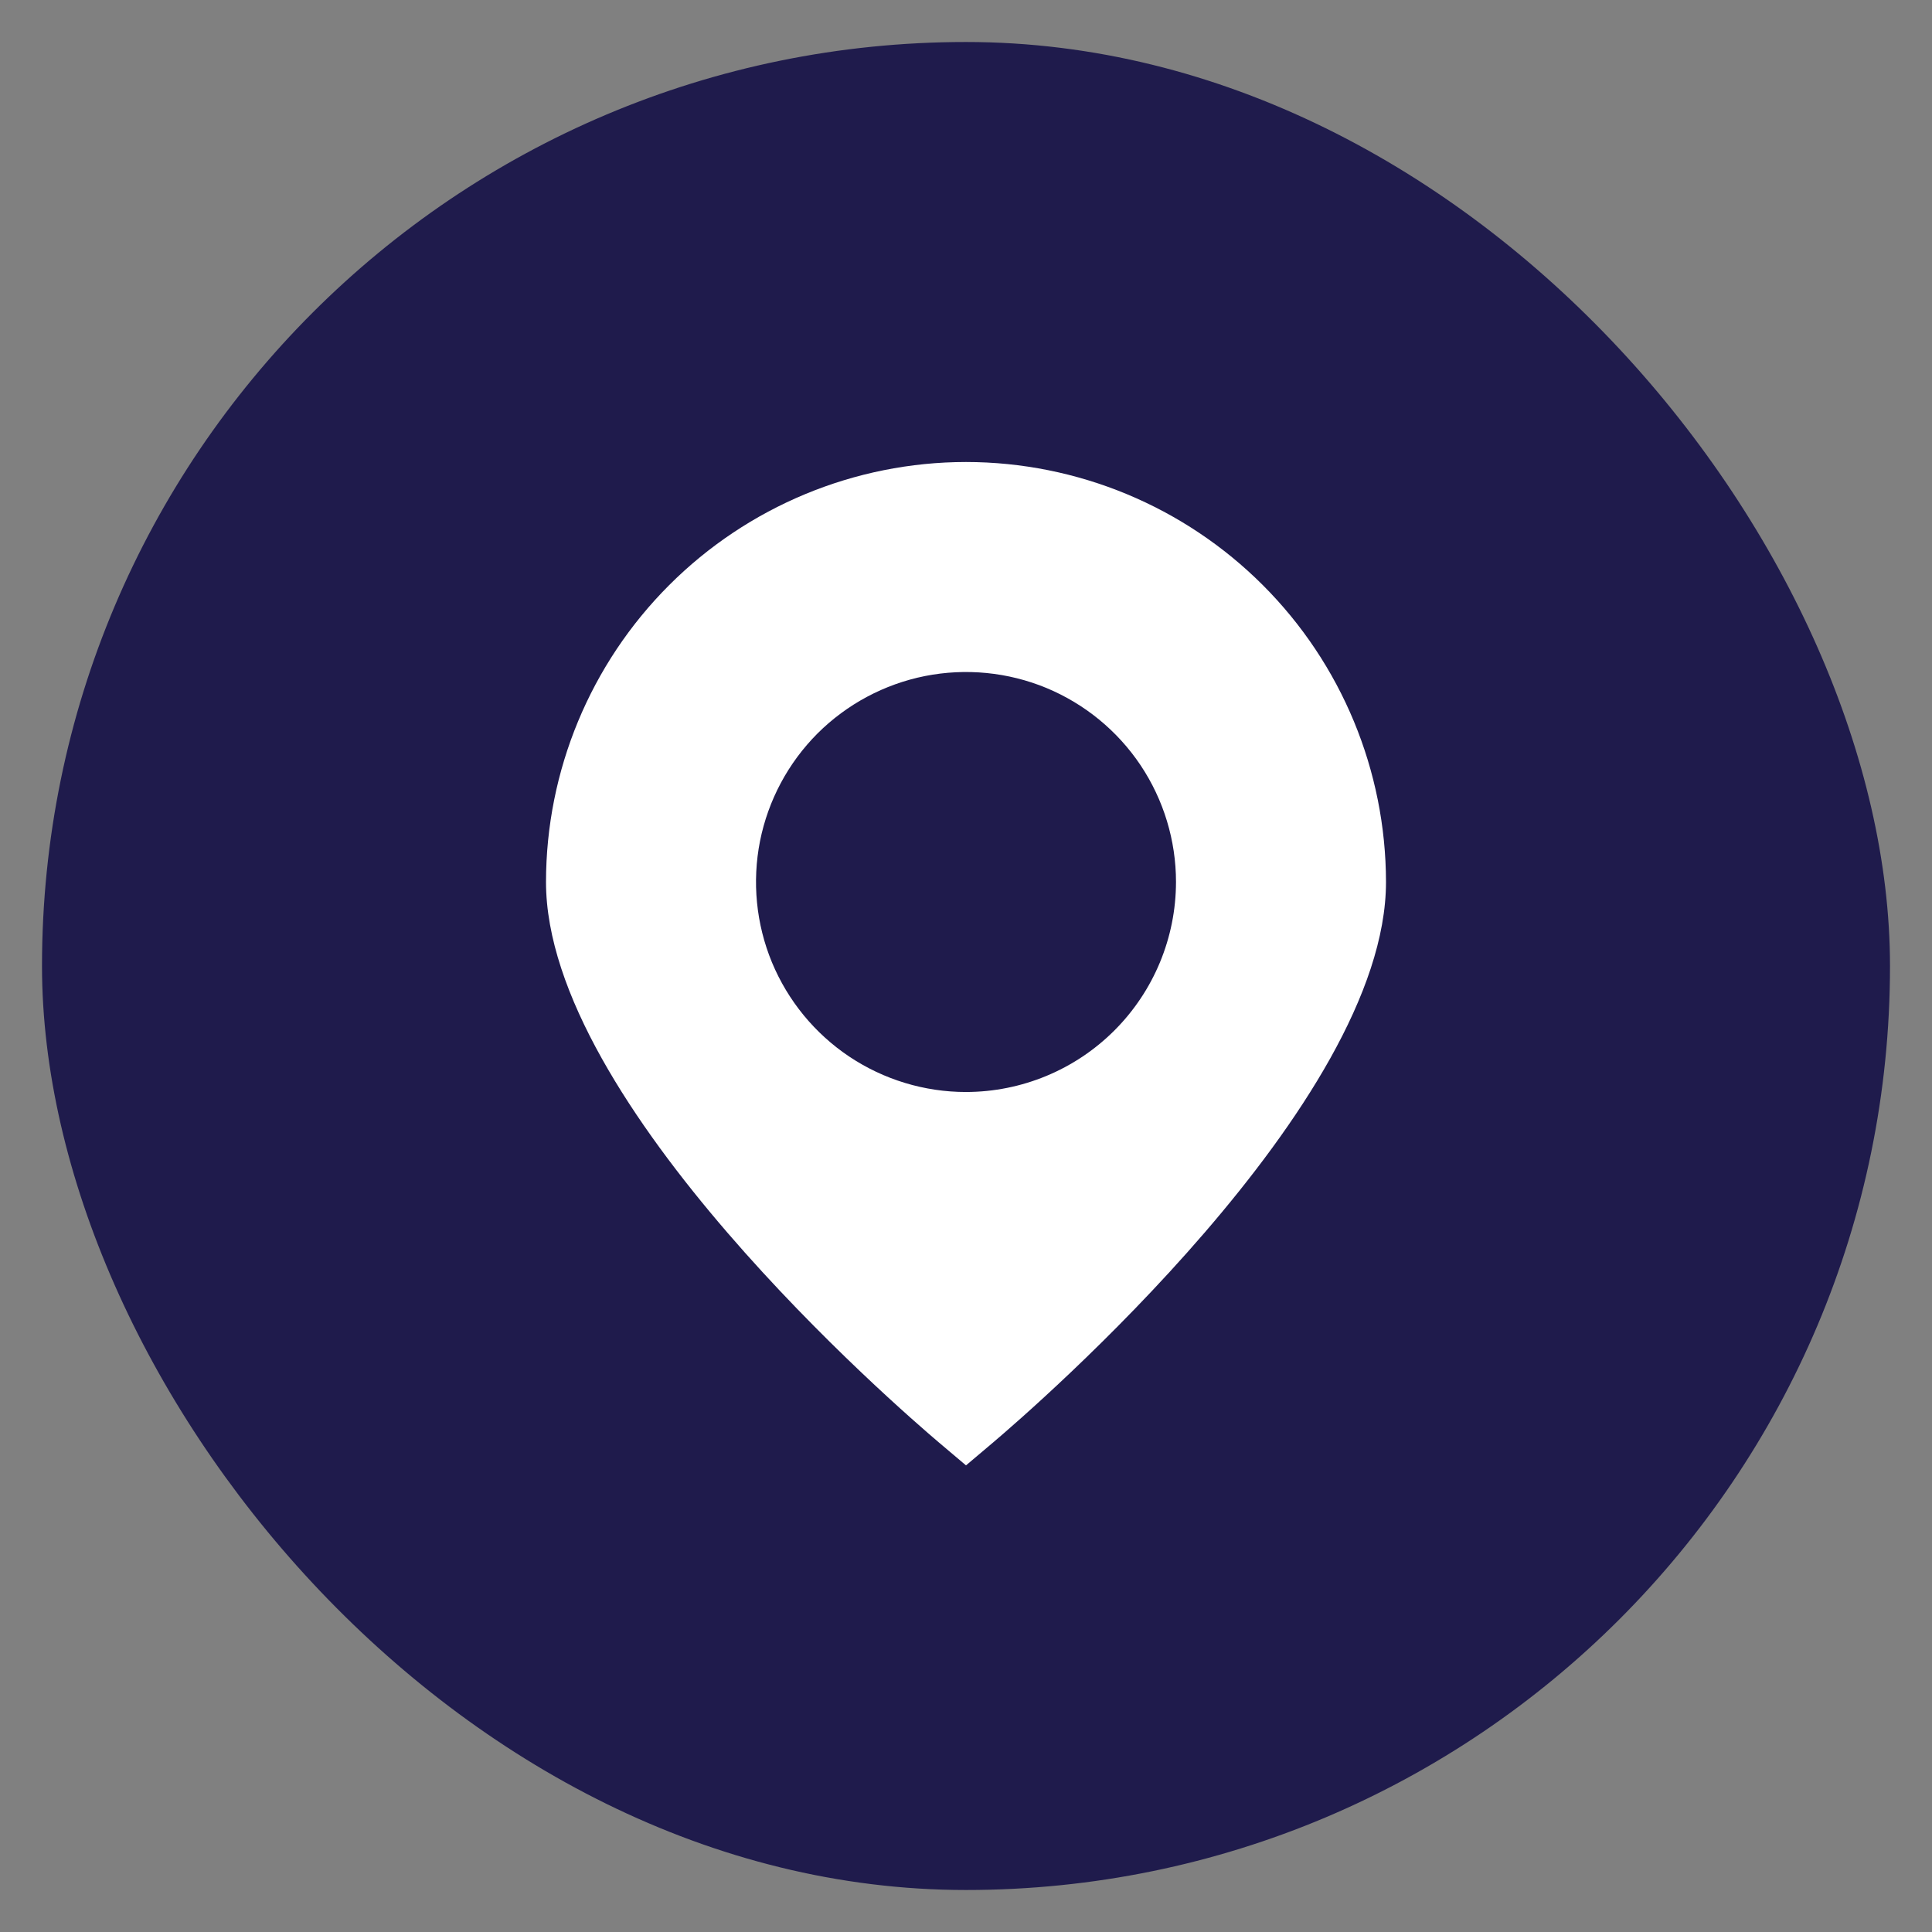
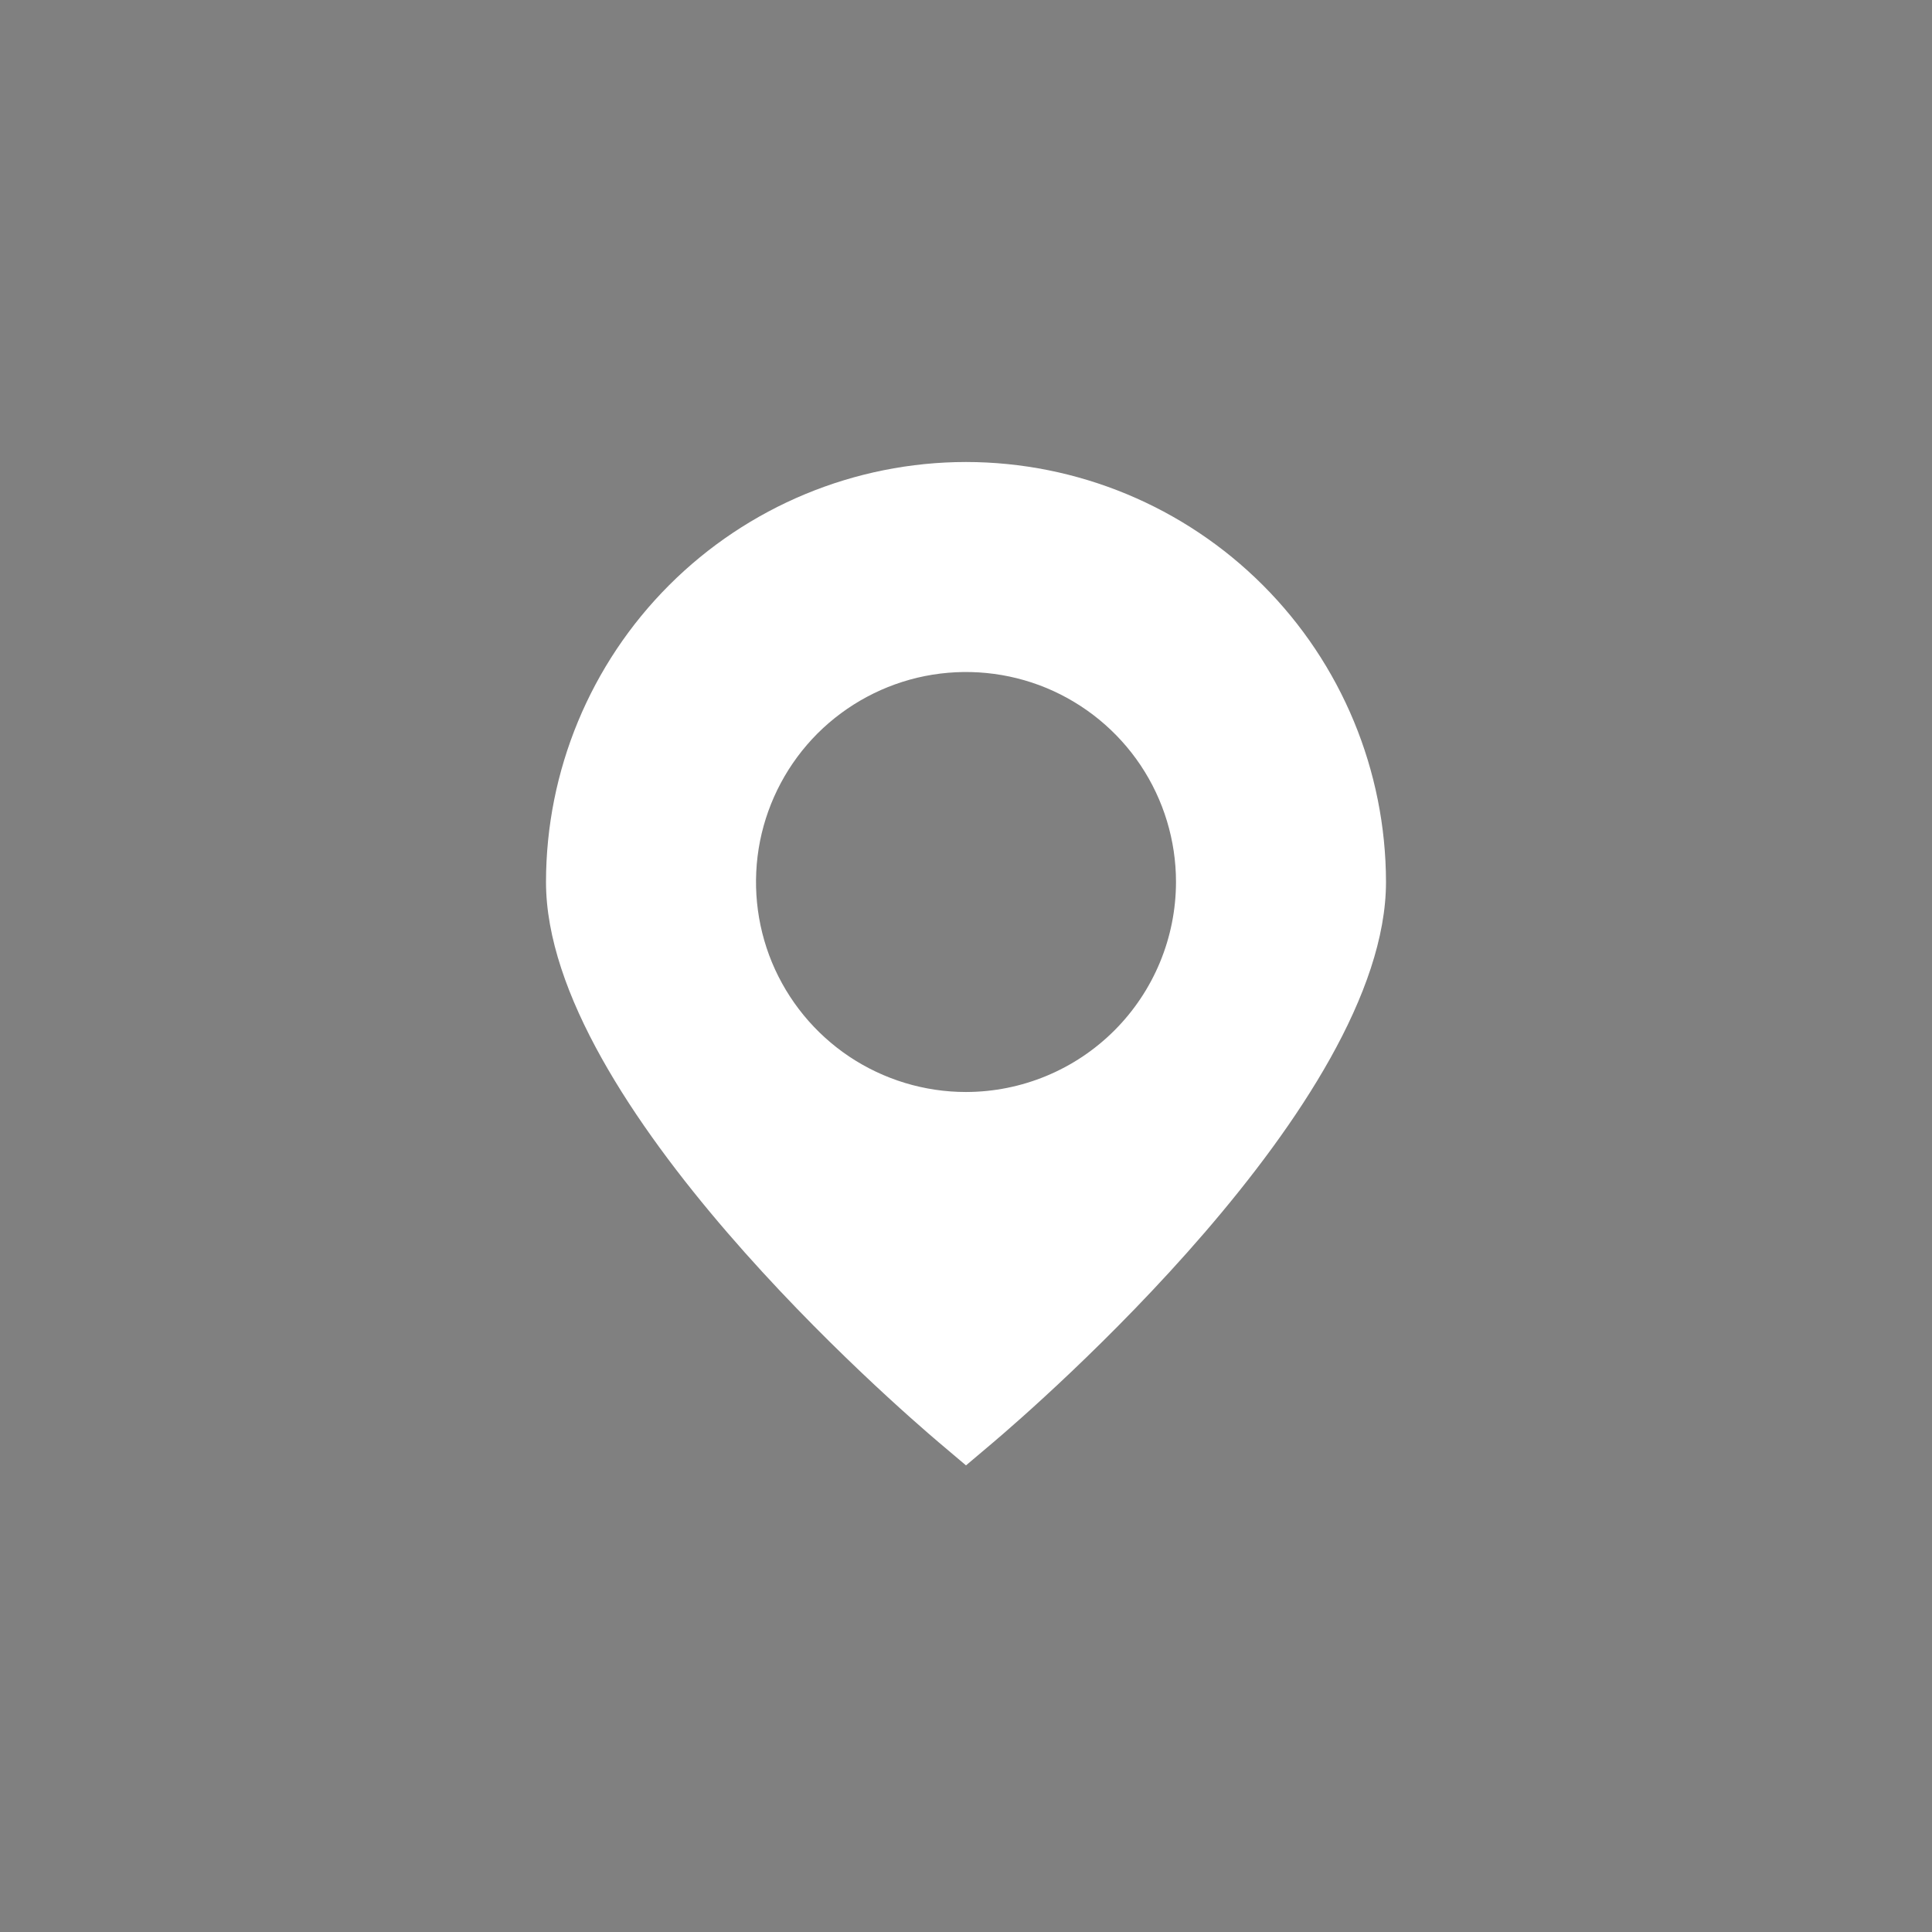
<svg xmlns="http://www.w3.org/2000/svg" width="23" height="23" viewBox="0 0 23 23" fill="none">
  <rect x="0" y="0" width="23" height="23" fill="#808080" stroke="none" />
-   <rect x="0.5" y="0.5" width="22" height="22" rx="11" fill="#1F1B4C" />
  <g clip-path="url(#clip0_3455_3846)">
    <path d="M11.5 5.5C10.174 5.501 8.903 6.029 7.966 6.966C7.029 7.903 6.501 9.174 6.5 10.5C6.5 13.141 10.7 16.767 11.177 17.172L11.5 17.445L11.823 17.172C12.3 16.767 16.5 13.141 16.5 10.5C16.498 9.174 15.971 7.903 15.034 6.966C14.097 6.029 12.826 5.501 11.5 5.5V5.5ZM11.5 13C11.005 13 10.522 12.853 10.111 12.579C9.7 12.304 9.38 11.914 9.19 11.457C9.001 11 8.952 10.497 9.048 10.012C9.145 9.527 9.383 9.082 9.732 8.732C10.082 8.383 10.527 8.145 11.012 8.048C11.497 7.952 12 8.001 12.457 8.19C12.914 8.38 13.304 8.7 13.579 9.111C13.853 9.522 14 10.005 14 10.5C13.999 11.163 13.736 11.798 13.267 12.267C12.798 12.736 12.163 12.999 11.5 13Z" fill="white" />
  </g>
  <defs>
    <clipPath id="clip0_3455_3846">
      <rect width="12" height="12" fill="white" transform="translate(5.5 5.5)" />
    </clipPath>
  </defs>
</svg>